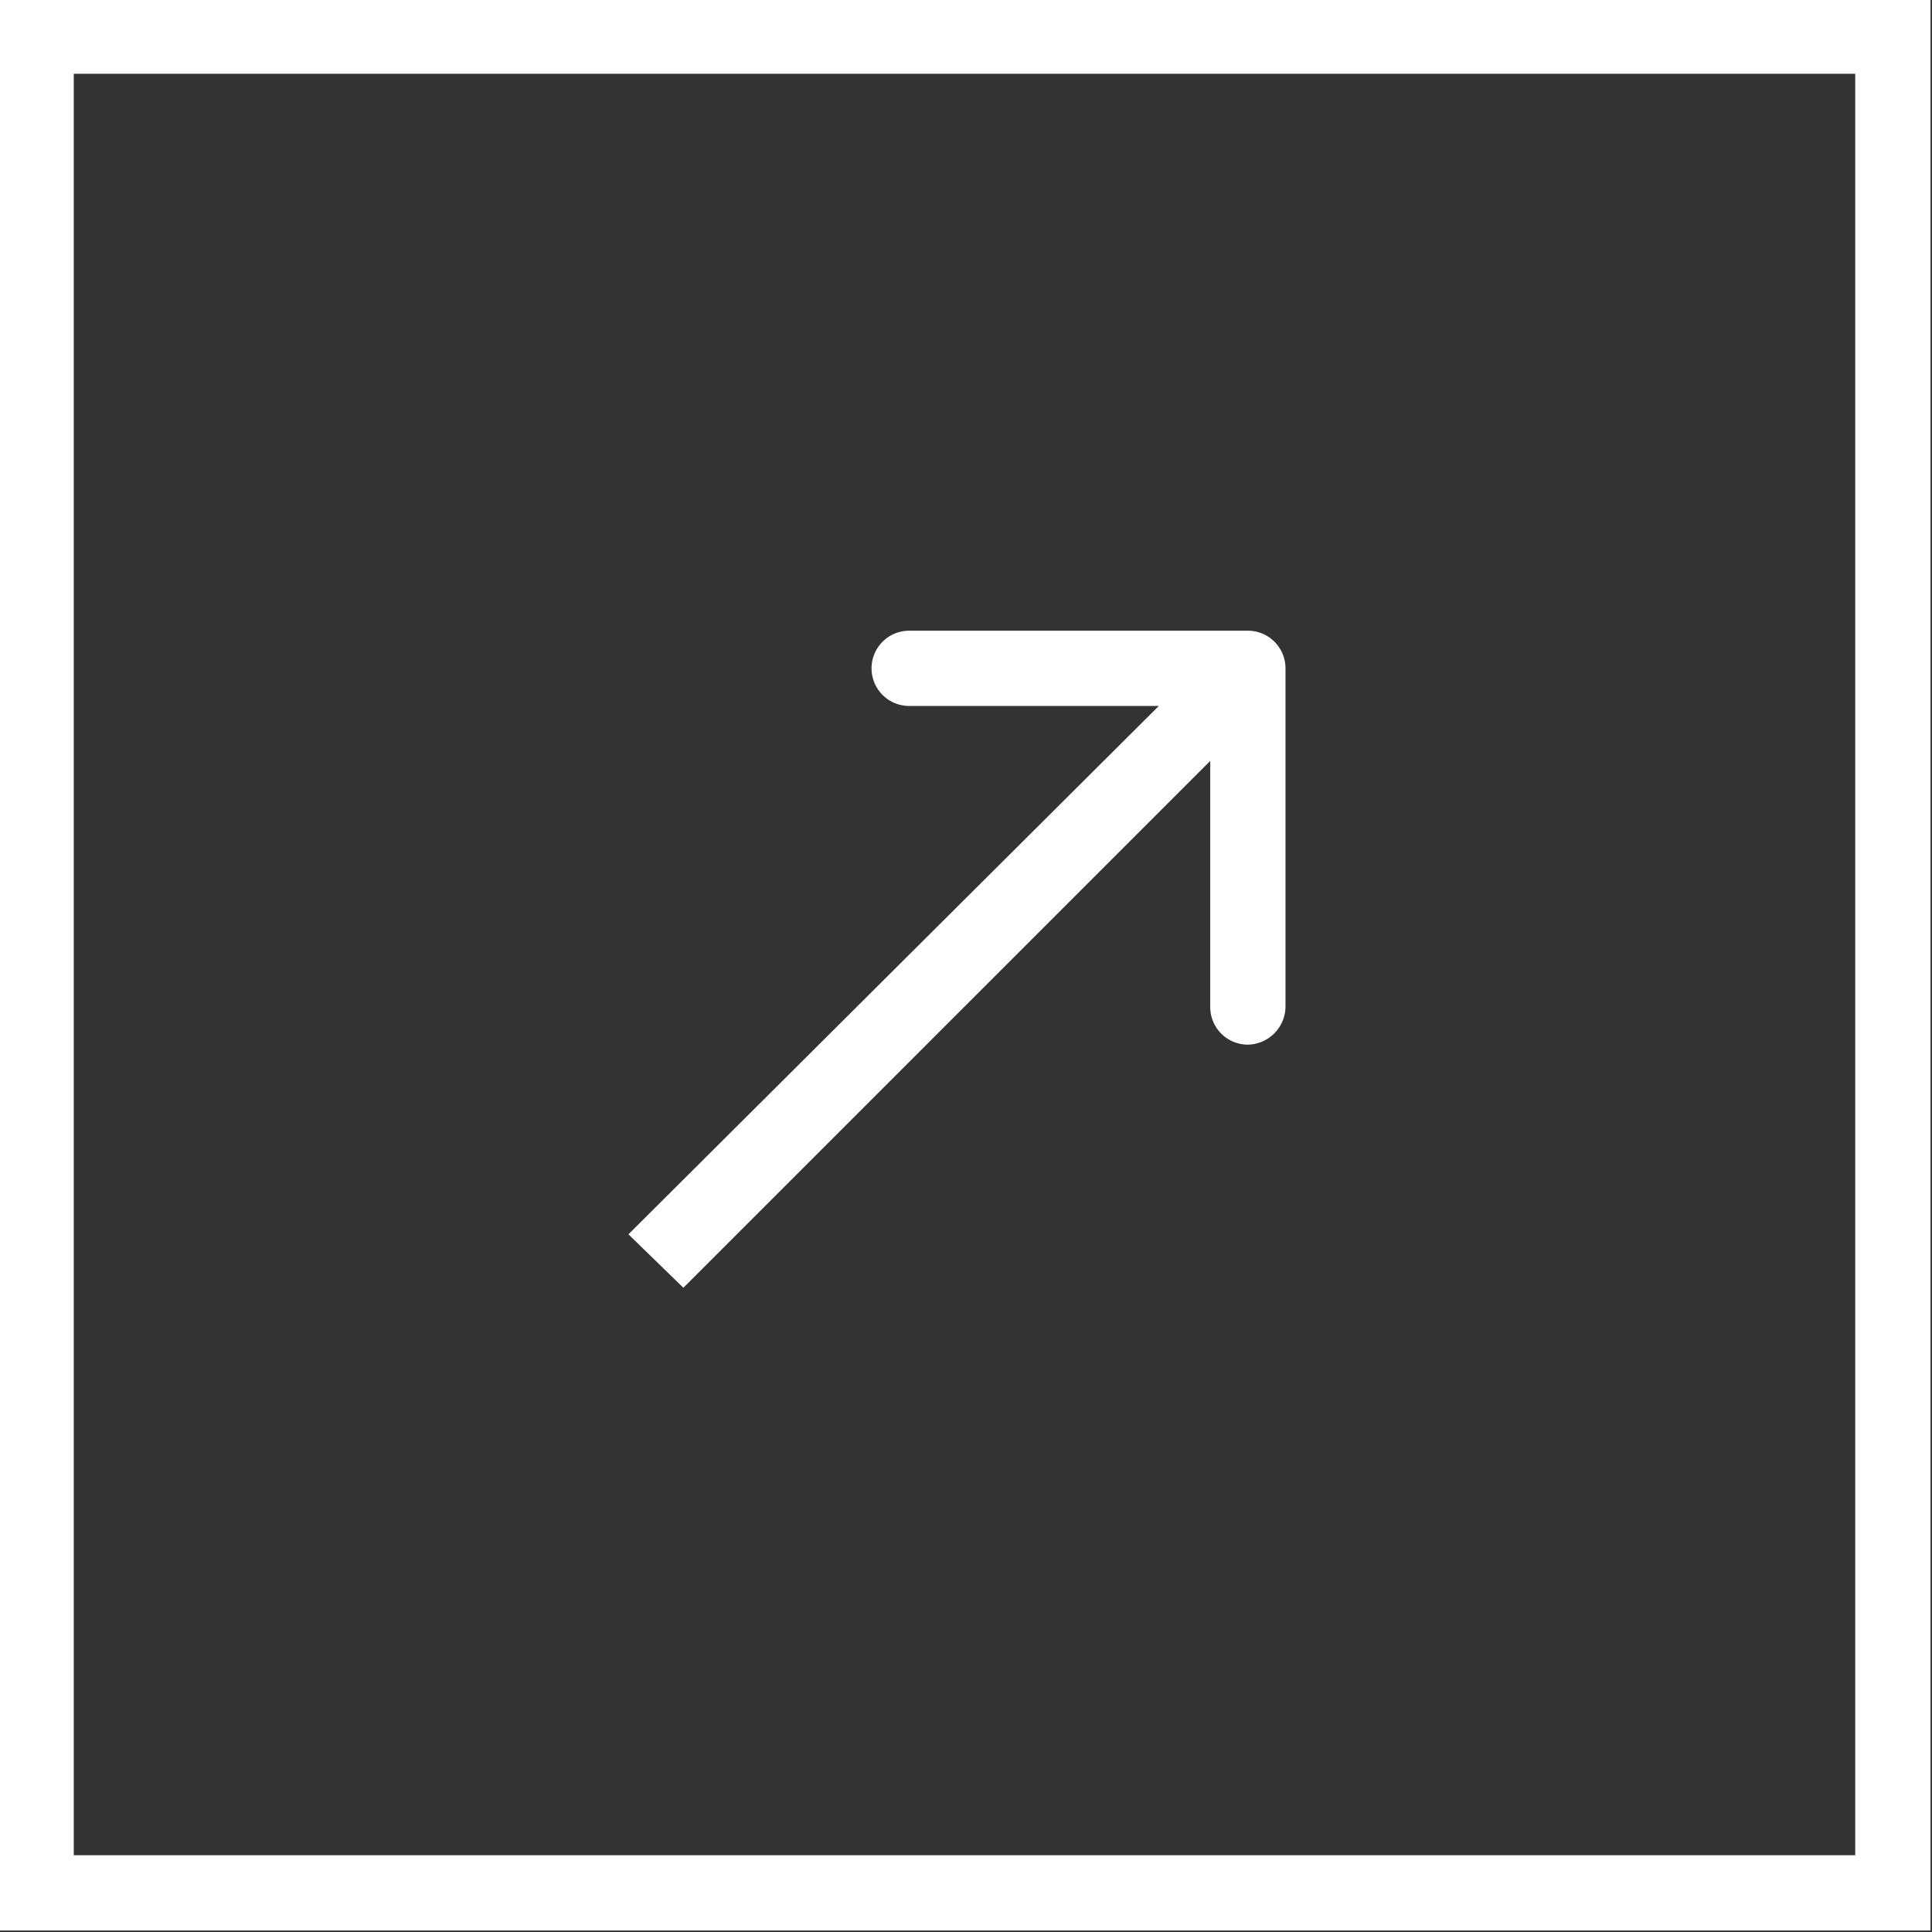
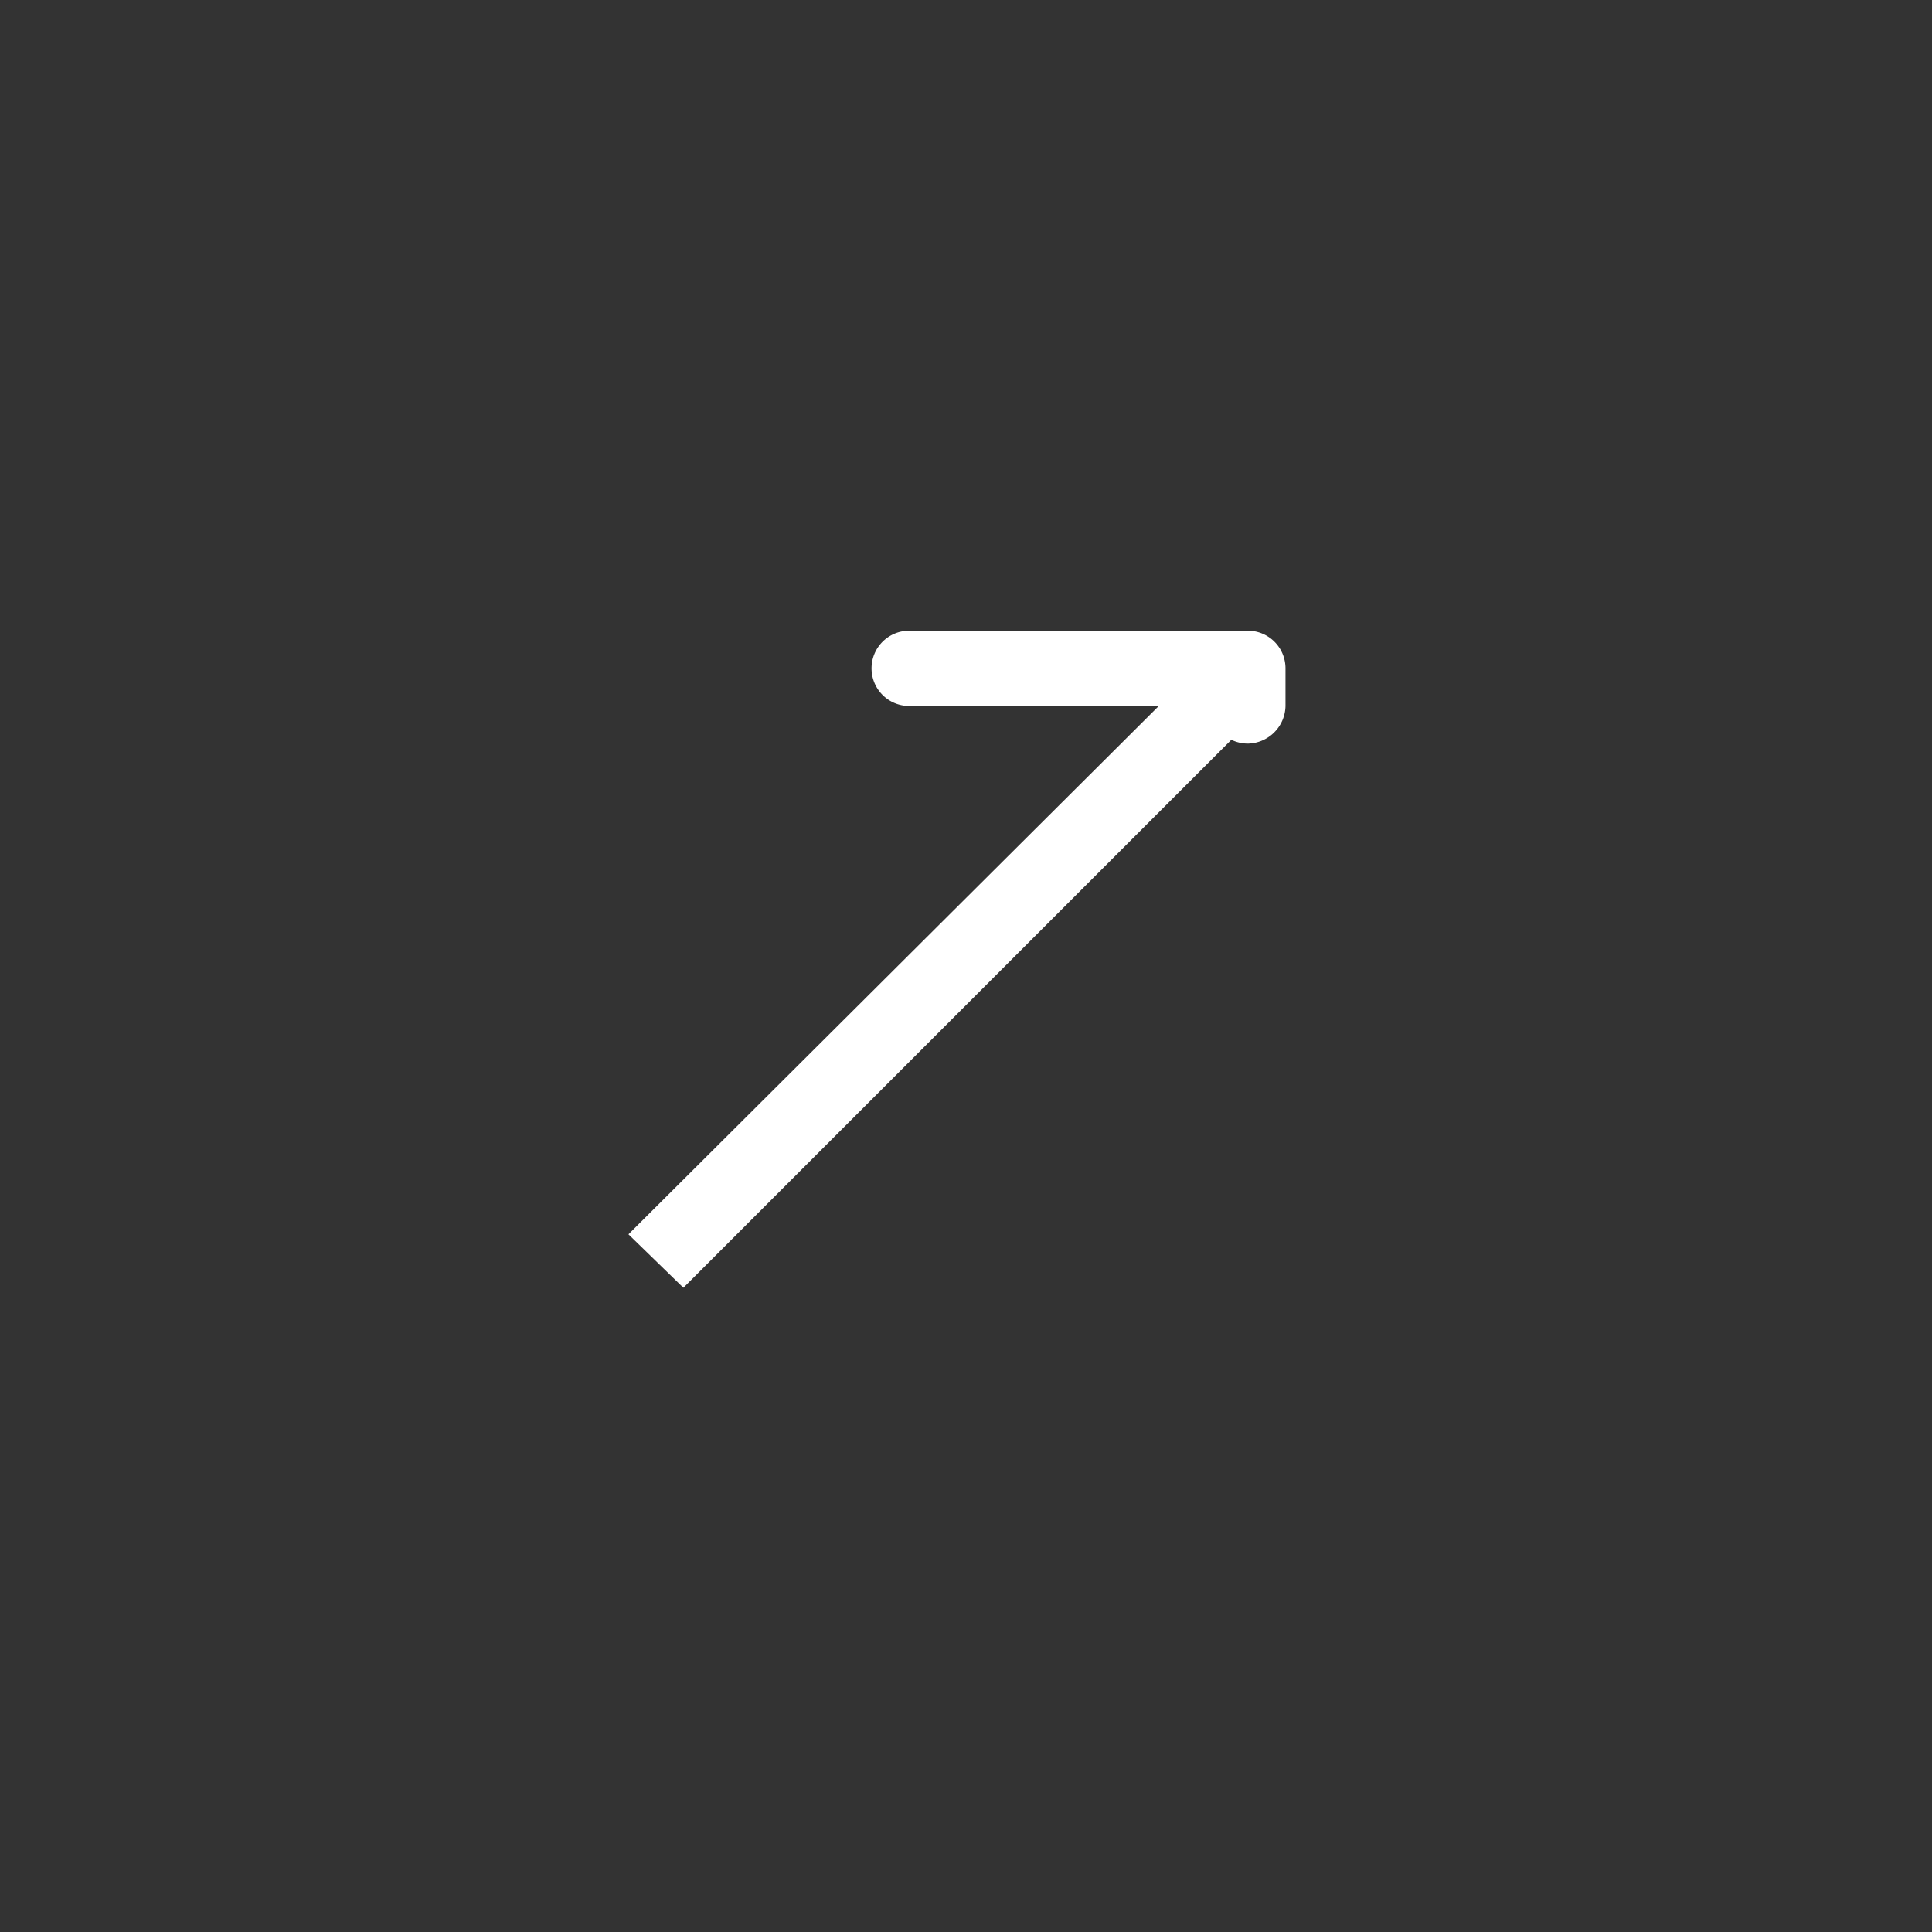
<svg xmlns="http://www.w3.org/2000/svg" id="Layer_1" data-name="Layer 1" viewBox="0 0 25.67 25.67">
  <rect x="0" y="0" width="25.67" height="25.67" fill="#333333" stroke="none" />
  <defs>
    <style>.cls-1{fill:none;stroke:#fff;}.cls-2{fill:#fff;}</style>
  </defs>
-   <rect class="cls-1" x="0.48" y="0.48" width="24.67" height="24.67" />
-   <path class="cls-2" d="M17.08,8.88a.5.5,0,0,0-.5-.5h-4.5a.5.5,0,0,0-.5.5.5.5,0,0,0,.5.5h4v4a.5.5,0,0,0,.5.5.51.51,0,0,0,.5-.5Zm-8,8.23,7.88-7.88-.7-.71L8.35,16.4Z" />
+   <path class="cls-2" d="M17.08,8.88a.5.5,0,0,0-.5-.5h-4.5a.5.5,0,0,0-.5.5.5.5,0,0,0,.5.5h4a.5.5,0,0,0,.5.5.51.51,0,0,0,.5-.5Zm-8,8.23,7.88-7.88-.7-.71L8.35,16.4Z" />
</svg>